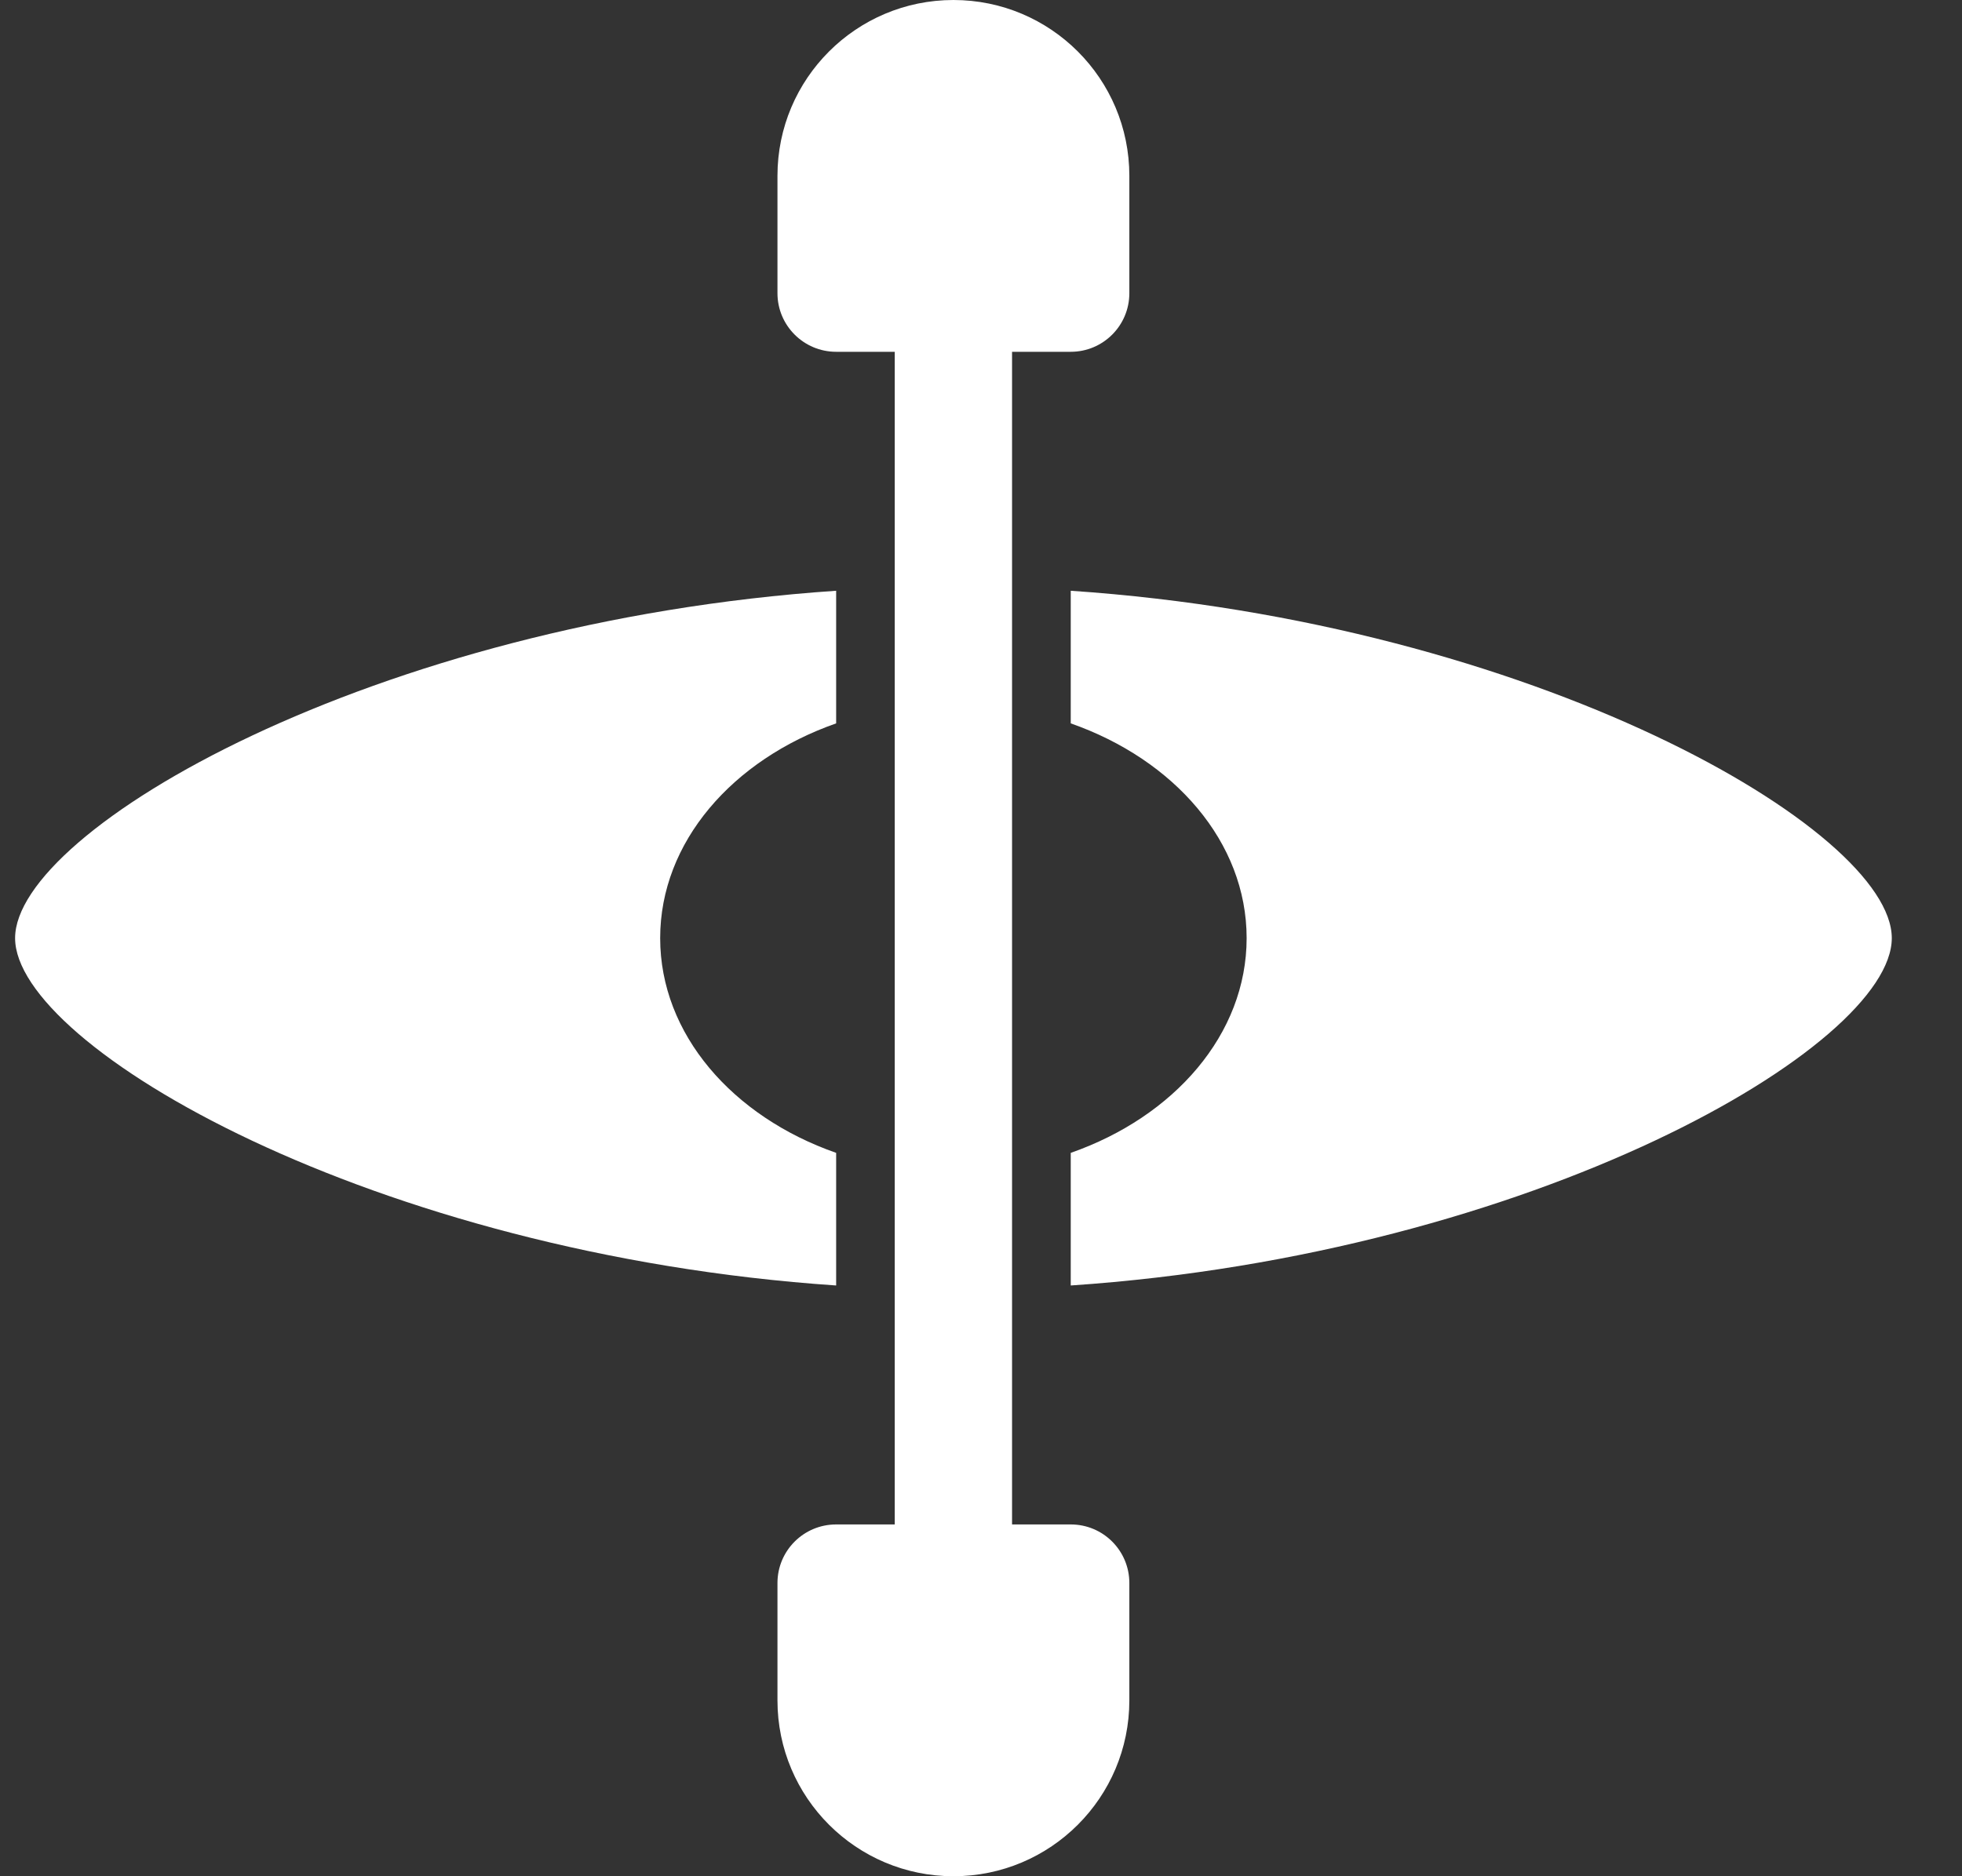
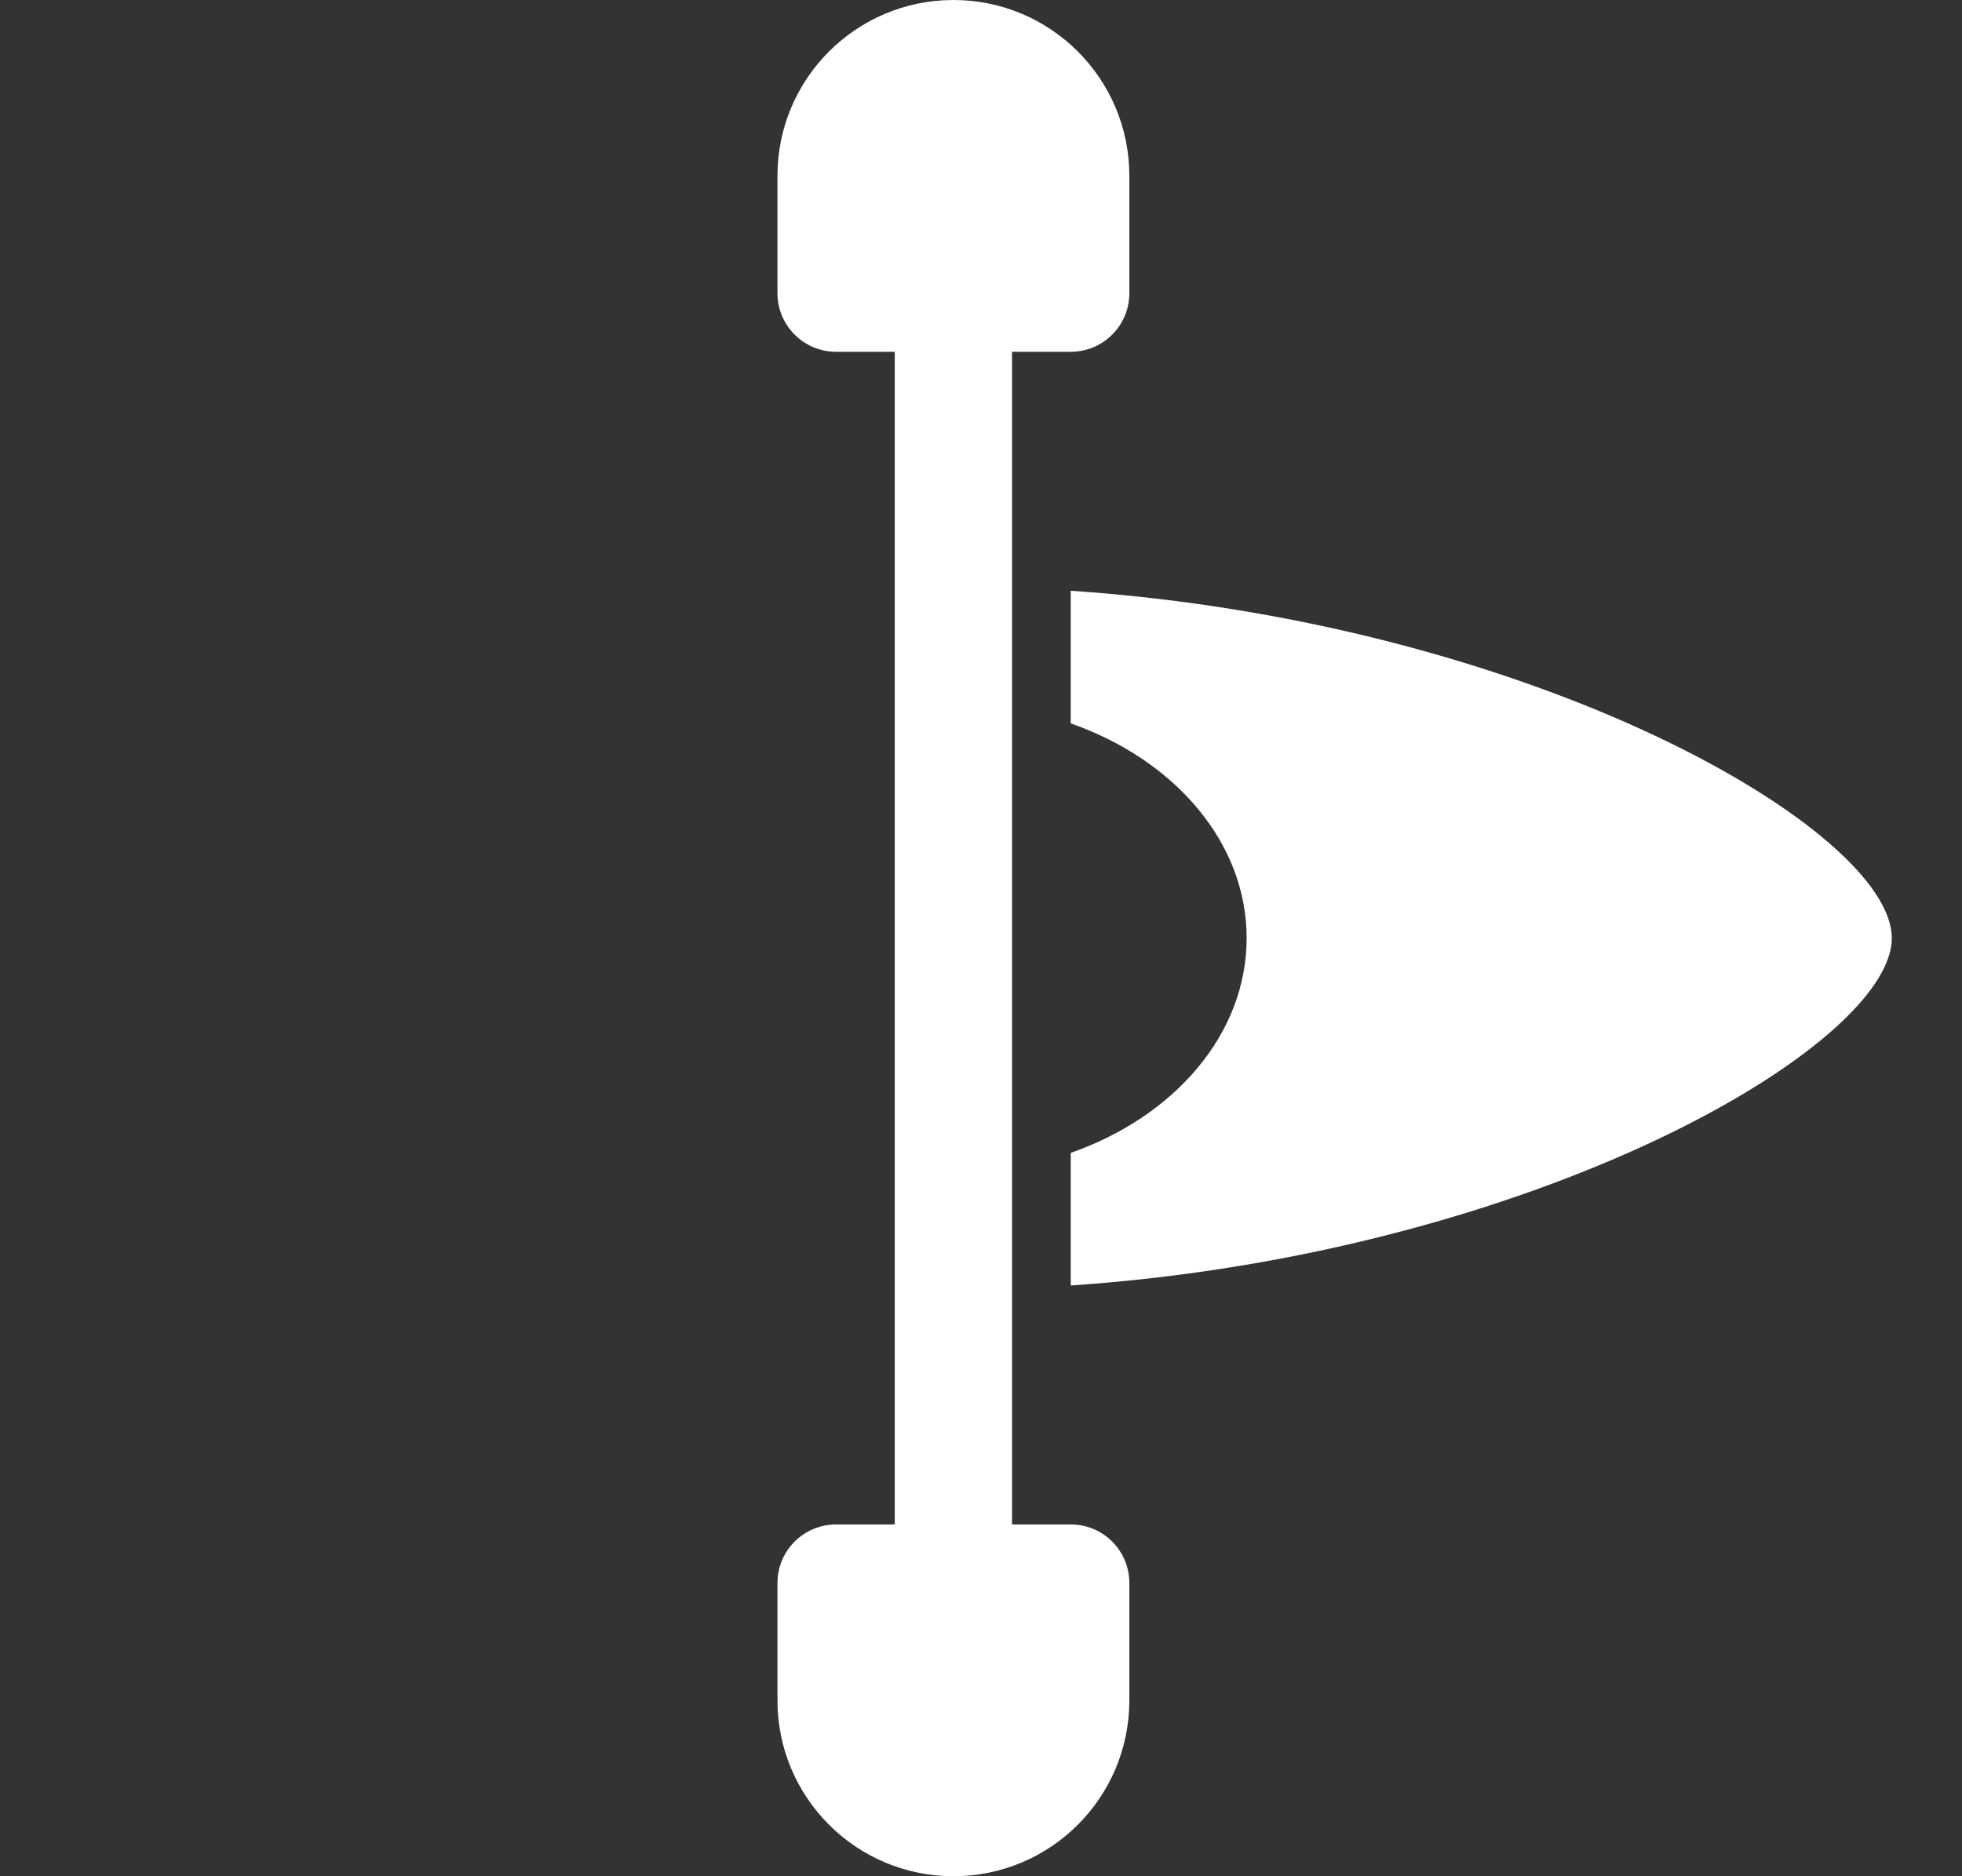
<svg xmlns="http://www.w3.org/2000/svg" width="23" height="22" viewBox="0 0 23 22" fill="none">
  <rect x="0" y="0" width="23" height="22" fill="#333333" stroke="none" />
  <g clip-path="url(#clip0)">
-     <path d="M9.802 13.518C8.589 13.094 7.739 12.127 7.739 11C7.739 9.873 8.589 8.907 9.802 8.482V6.927C4.377 7.294 0.177 9.731 0.177 11C0.177 12.27 4.377 14.706 9.802 15.073V13.518Z" fill="white" />
    <path d="M12.552 6.927V8.482C13.765 8.907 14.614 9.873 14.614 11C14.614 12.127 13.765 13.094 12.552 13.518V15.073C17.976 14.706 22.177 12.27 22.177 11C22.177 9.731 17.976 7.294 12.552 6.927Z" fill="white" />
    <path d="M12.552 17.875H11.864V4.125H12.552C12.932 4.125 13.239 3.817 13.239 3.438V2.062C13.239 0.923 12.316 0 11.177 0C10.038 0 9.114 0.923 9.114 2.062V3.438C9.114 3.817 9.422 4.125 9.802 4.125H10.489V17.875H9.802C9.422 17.875 9.114 18.182 9.114 18.562V19.938C9.114 21.077 10.038 22 11.177 22C12.316 22 13.239 21.077 13.239 19.938V18.562C13.239 18.182 12.932 17.875 12.552 17.875Z" fill="white" />
  </g>
  <defs>
    <clipPath id="clip0">
      <rect width="22" height="22" fill="white" transform="translate(0.177)" />
    </clipPath>
  </defs>
</svg>